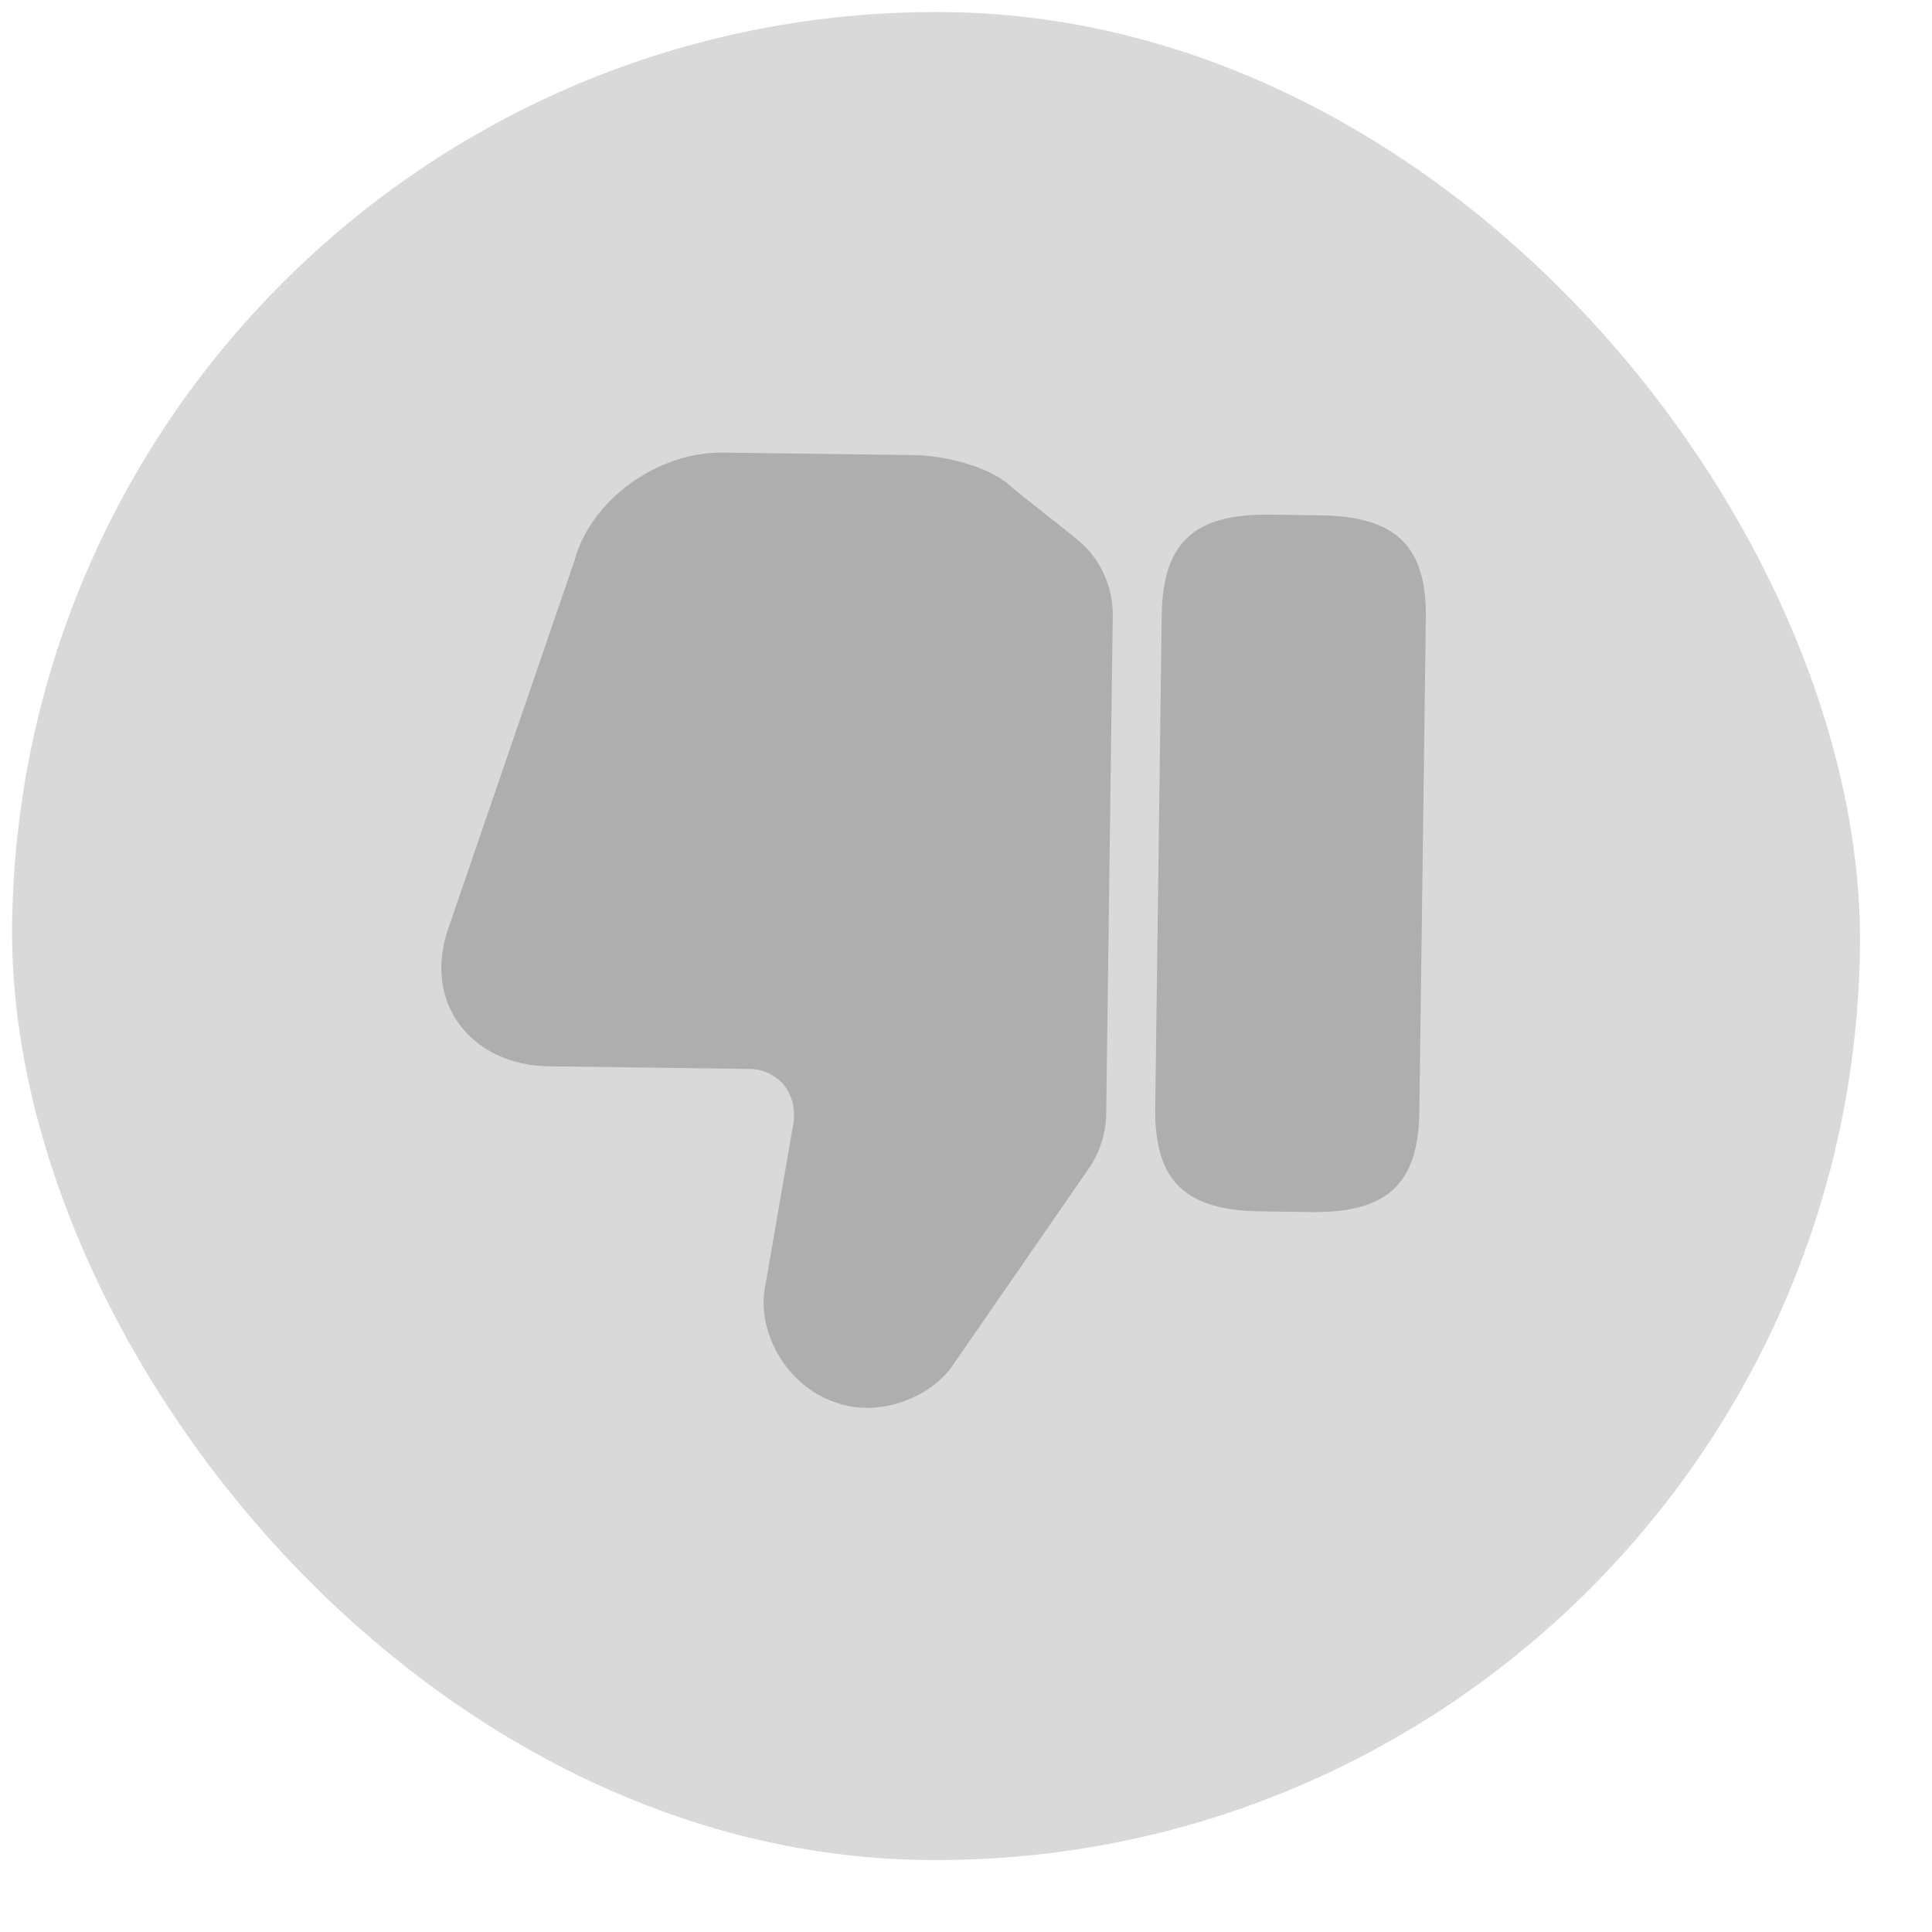
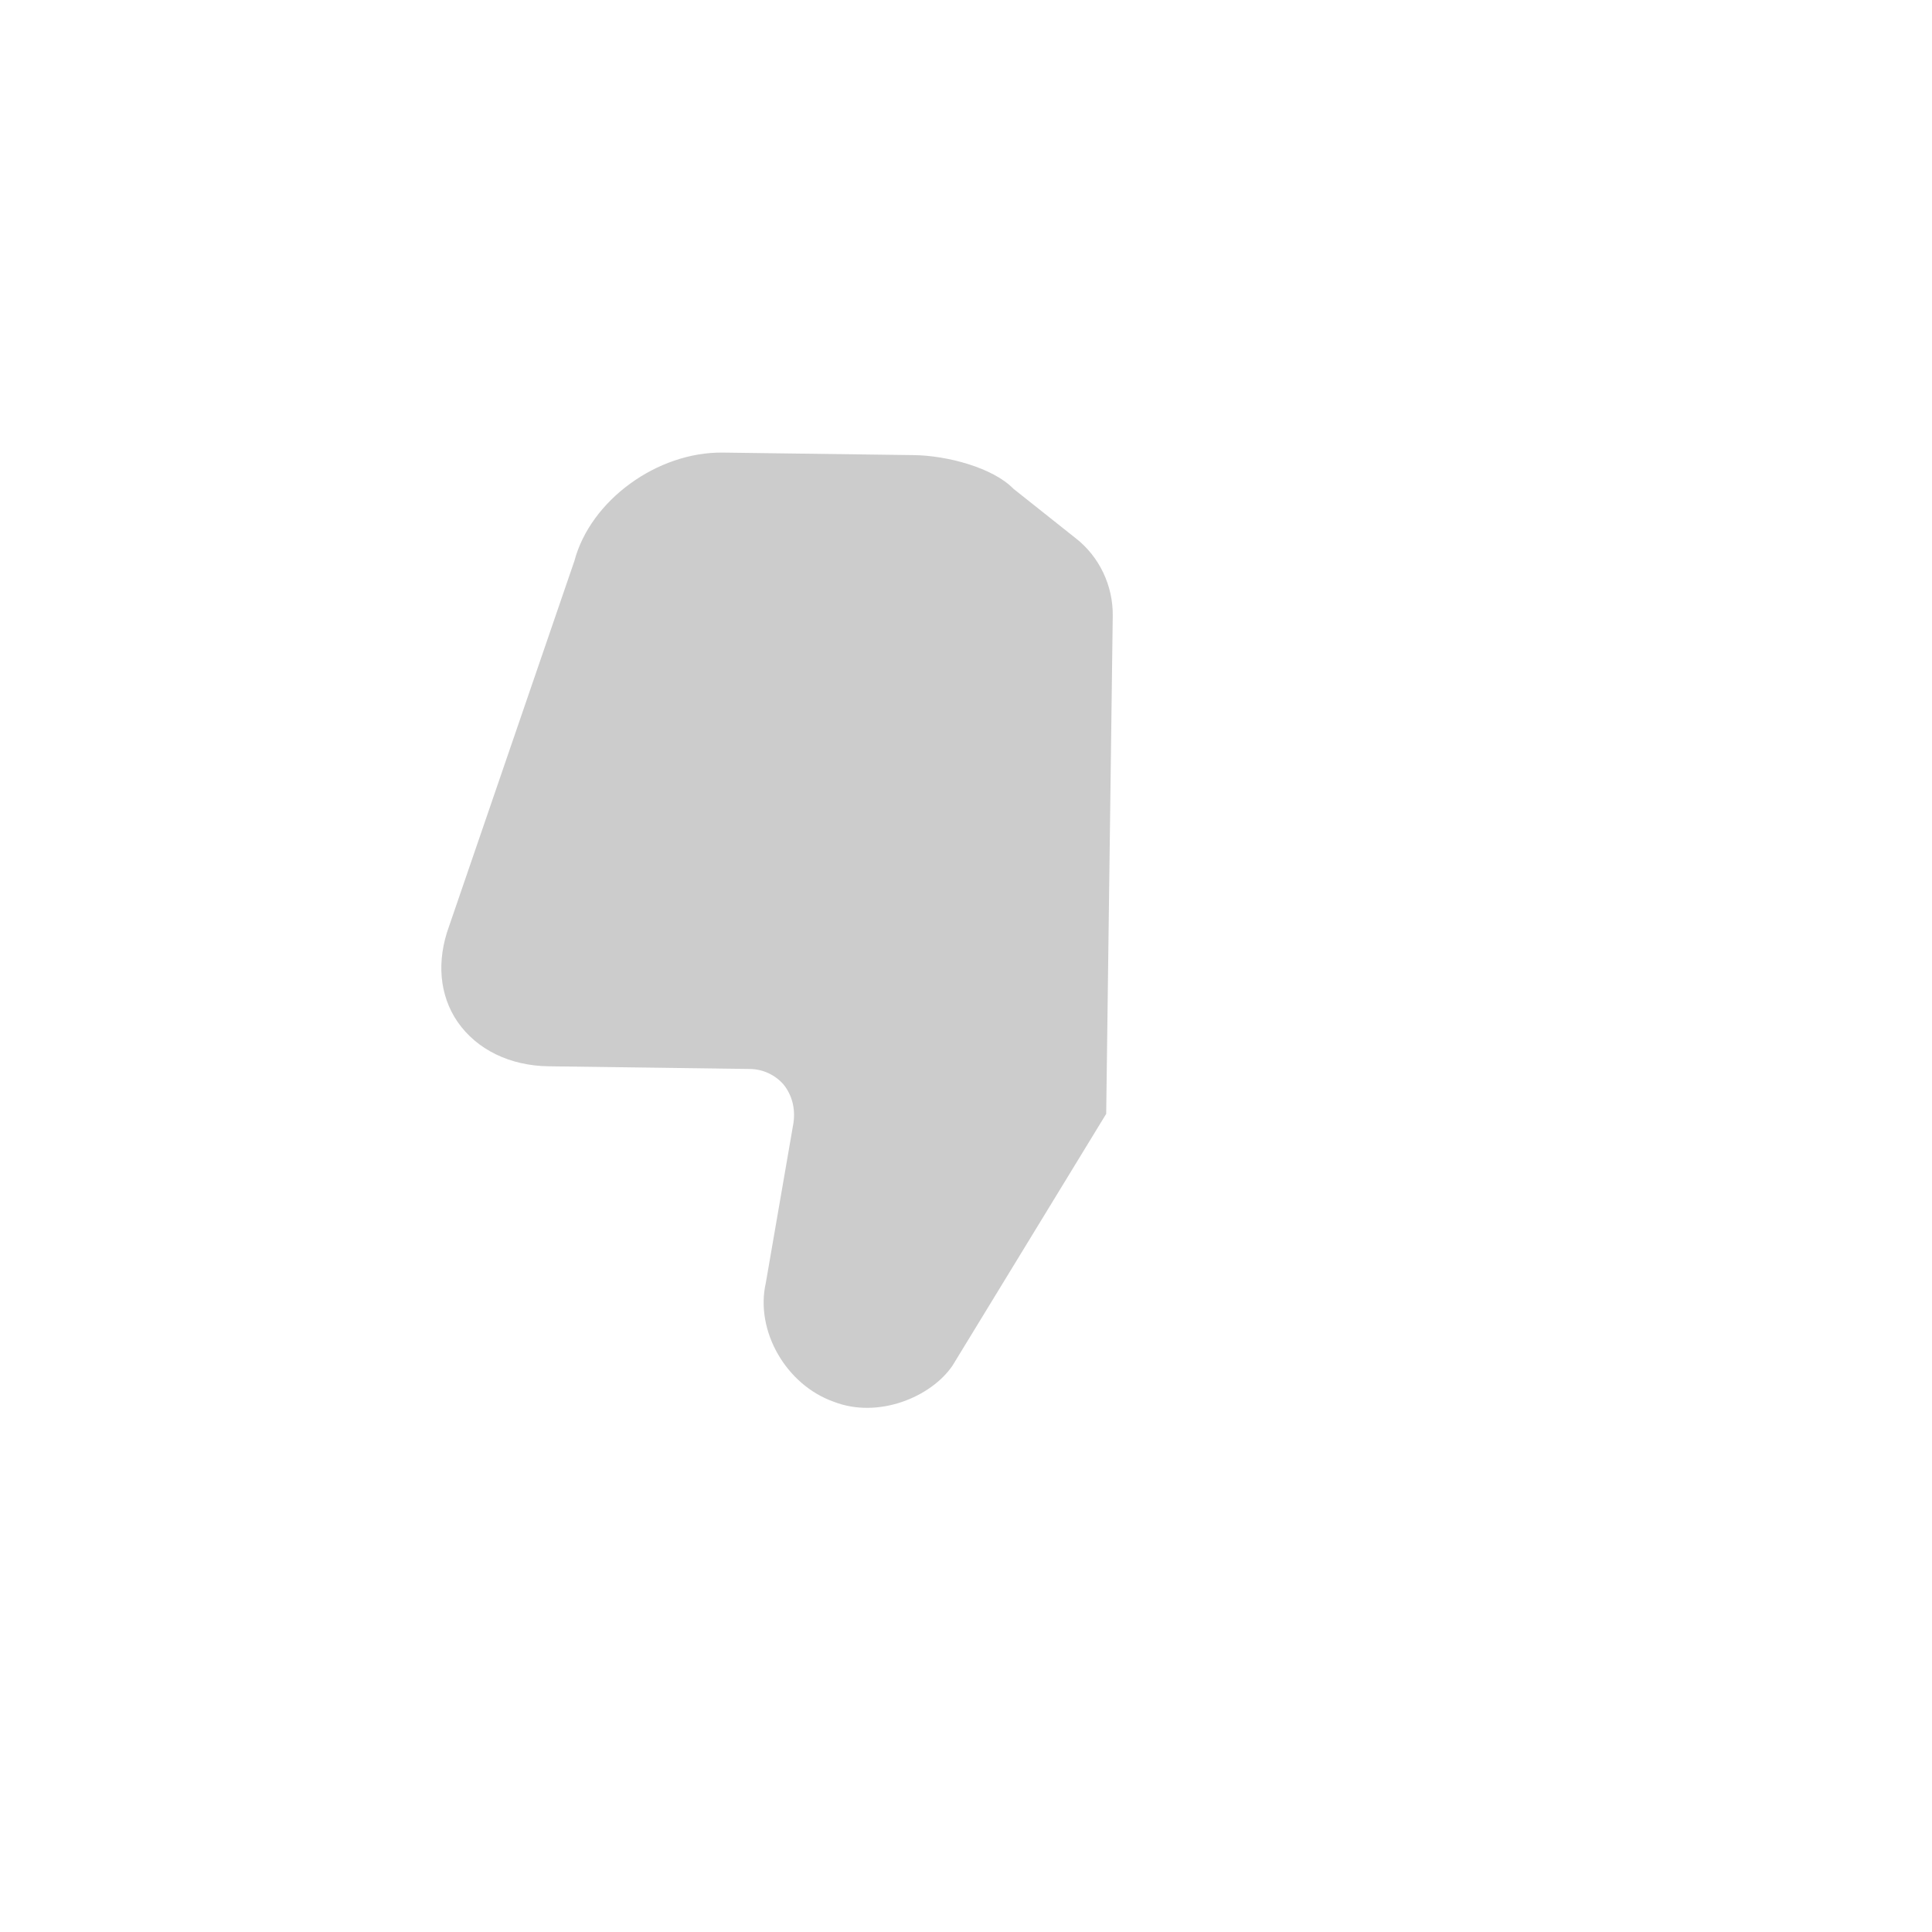
<svg xmlns="http://www.w3.org/2000/svg" width="23" height="23" viewBox="0 0 23 23" fill="none">
-   <rect x="21.998" y="22.287" width="22" height="22" rx="11" transform="rotate(-179.248 21.998 22.287)" fill="black" fill-opacity="0.15" />
-   <path d="M13.247 7.333L13.169 13.26C13.166 13.493 13.093 13.72 12.962 13.91L11.339 16.258C11.083 16.633 10.455 16.893 9.927 16.688C9.358 16.488 8.987 15.842 9.117 15.272L9.446 13.368C9.471 13.194 9.427 13.035 9.329 12.912C9.232 12.8 9.087 12.728 8.929 12.726L6.532 12.694C6.071 12.688 5.677 12.496 5.448 12.166C5.23 11.849 5.195 11.44 5.346 11.027L6.838 6.678C7.029 5.957 7.824 5.378 8.605 5.388L10.88 5.418C11.271 5.423 11.818 5.565 12.065 5.819L12.804 6.406C13.087 6.625 13.252 6.972 13.247 7.333Z" fill="black" fill-opacity="0.2" />
-   <path d="M15.009 14.421L15.61 14.429C16.514 14.441 16.886 14.096 16.897 13.233L16.974 7.365C16.986 6.502 16.623 6.147 15.719 6.135L15.118 6.127C14.214 6.115 13.842 6.46 13.83 7.324L13.753 13.192C13.742 14.055 14.105 14.41 15.009 14.421Z" fill="black" fill-opacity="0.2" />
+   <path d="M13.247 7.333L13.169 13.26L11.339 16.258C11.083 16.633 10.455 16.893 9.927 16.688C9.358 16.488 8.987 15.842 9.117 15.272L9.446 13.368C9.471 13.194 9.427 13.035 9.329 12.912C9.232 12.8 9.087 12.728 8.929 12.726L6.532 12.694C6.071 12.688 5.677 12.496 5.448 12.166C5.23 11.849 5.195 11.44 5.346 11.027L6.838 6.678C7.029 5.957 7.824 5.378 8.605 5.388L10.88 5.418C11.271 5.423 11.818 5.565 12.065 5.819L12.804 6.406C13.087 6.625 13.252 6.972 13.247 7.333Z" fill="black" fill-opacity="0.2" />
</svg>